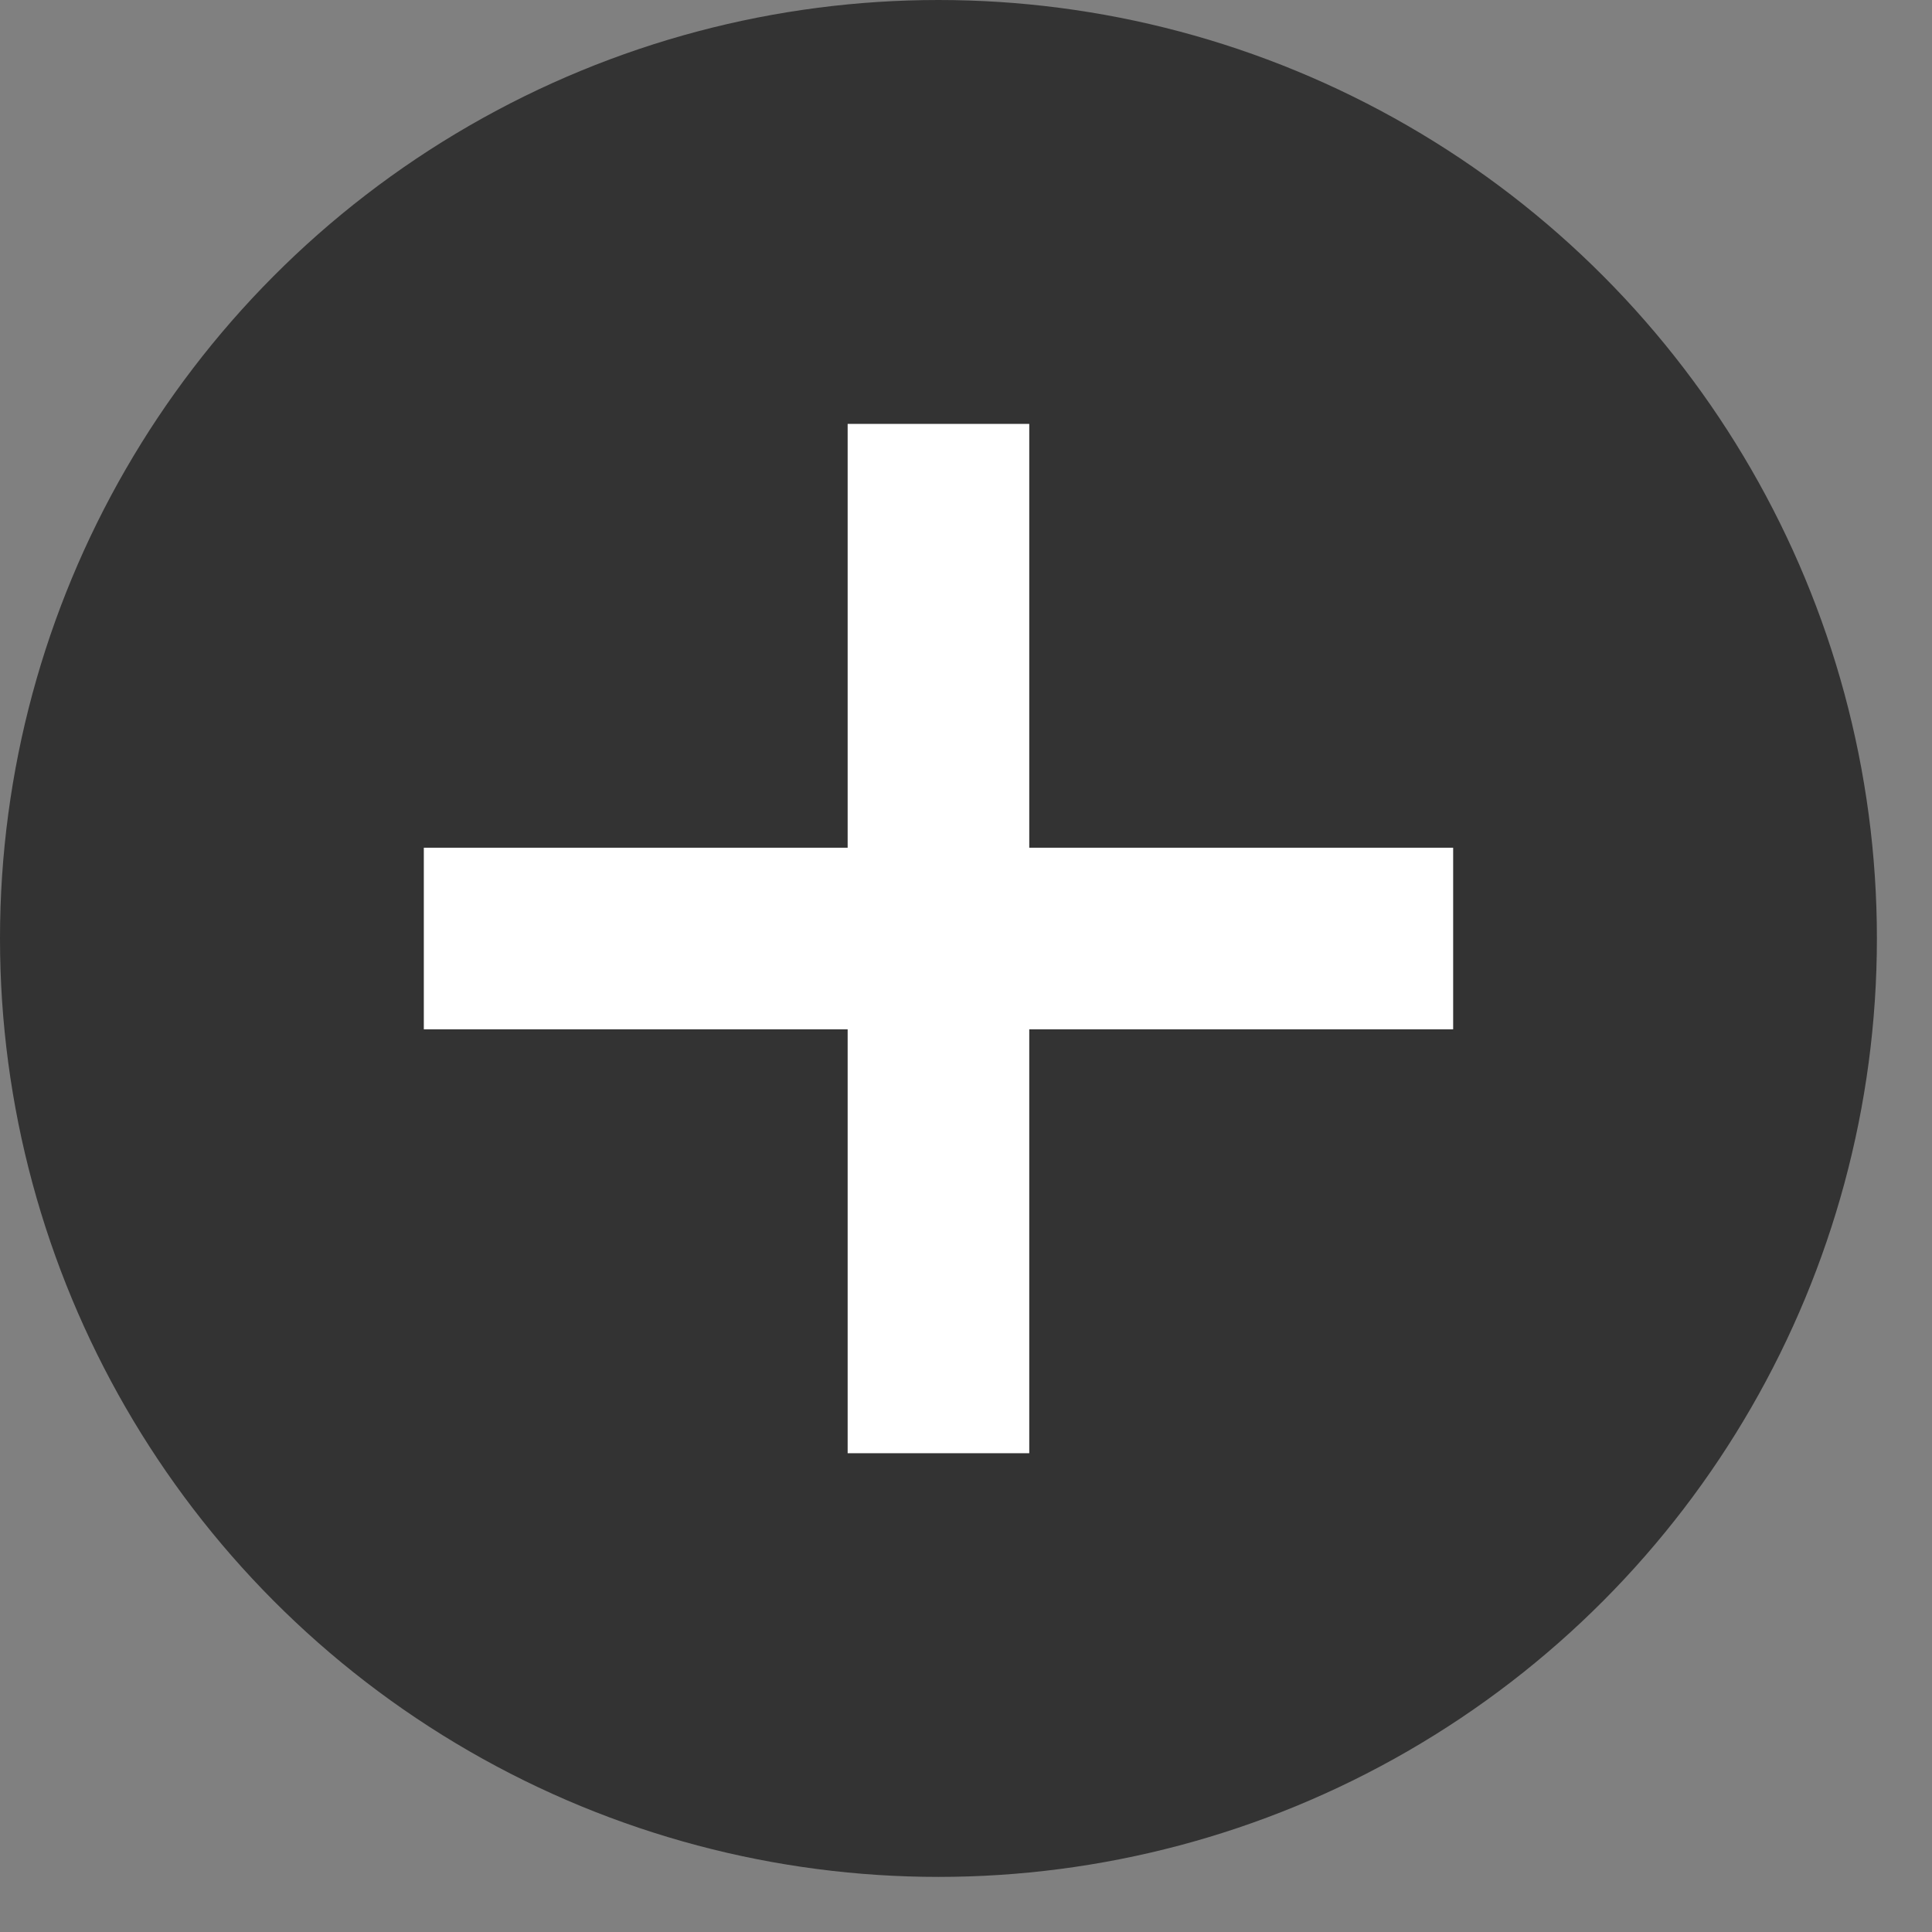
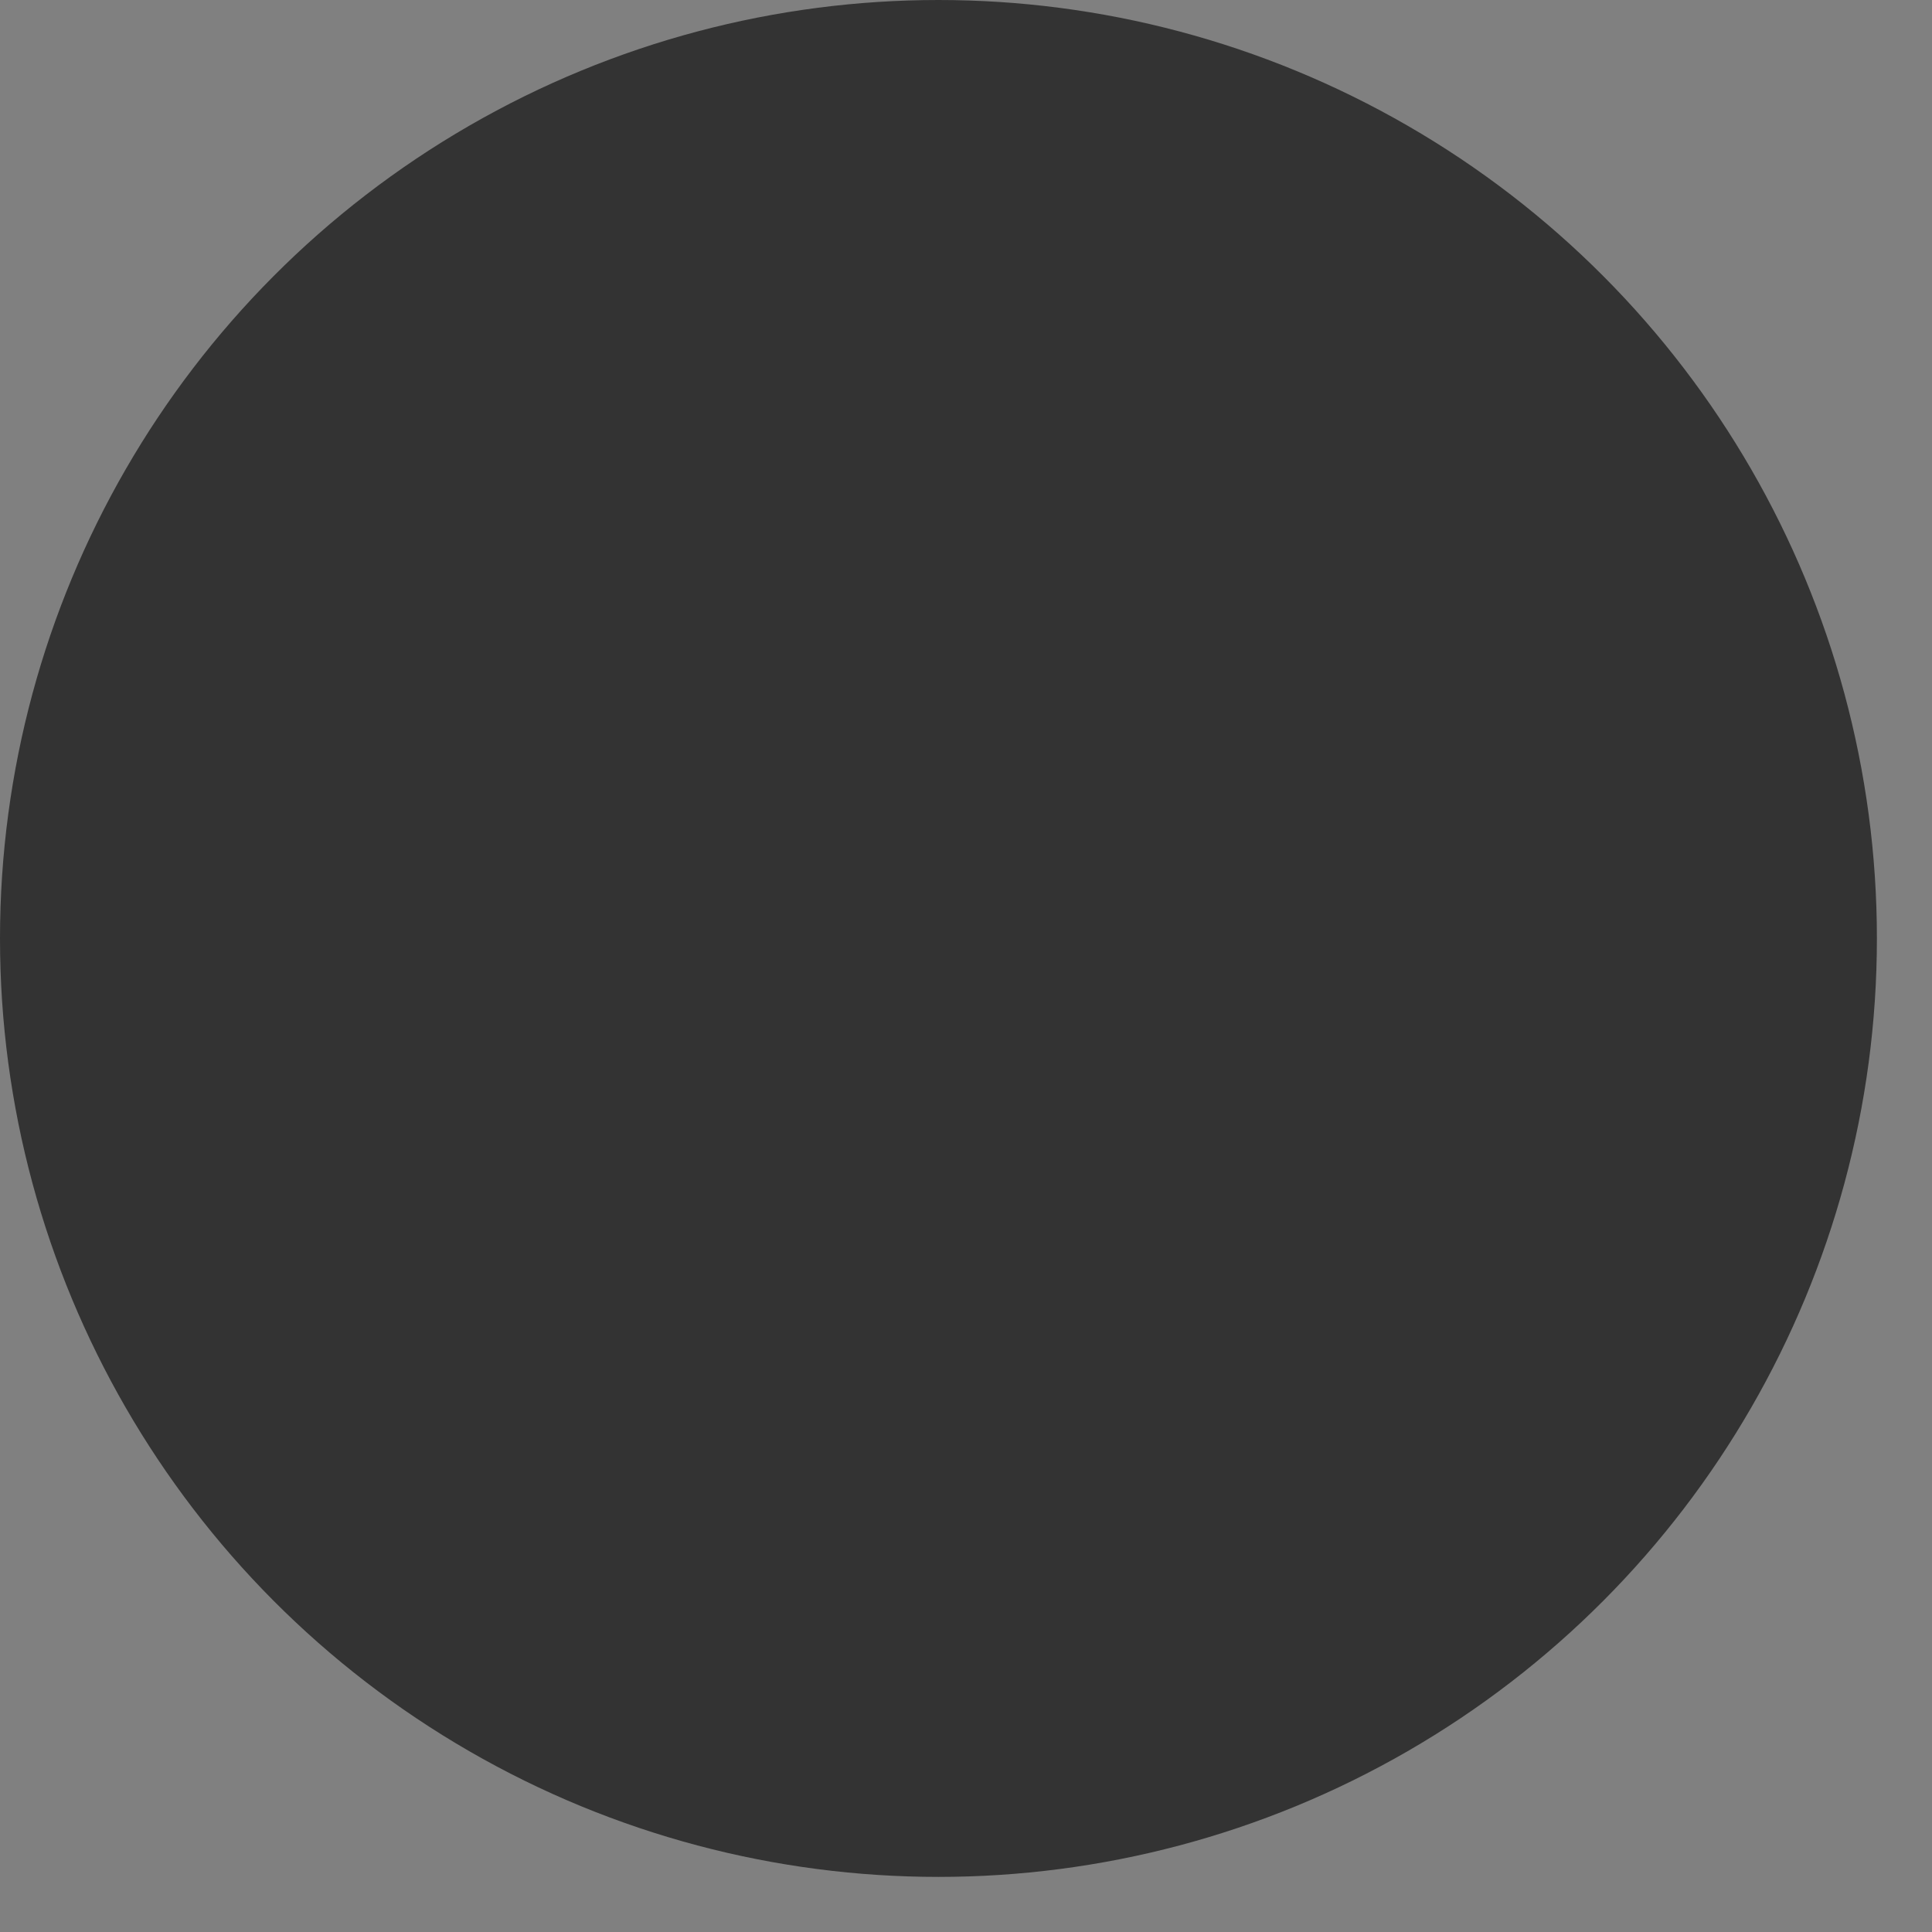
<svg xmlns="http://www.w3.org/2000/svg" width="27" height="27" viewBox="0 0 27 27" fill="none">
  <rect x="0" y="0" width="27" height="27" fill="#808080" stroke="none" />
  <circle cx="13.115" cy="13.115" r="13.115" fill="#333333" />
-   <rect x="11.846" y="5.924" width="2.538" height="14.385" fill="white" />
-   <rect x="20.308" y="11.847" width="2.538" height="14.385" transform="rotate(90 20.308 11.847)" fill="white" />
</svg>